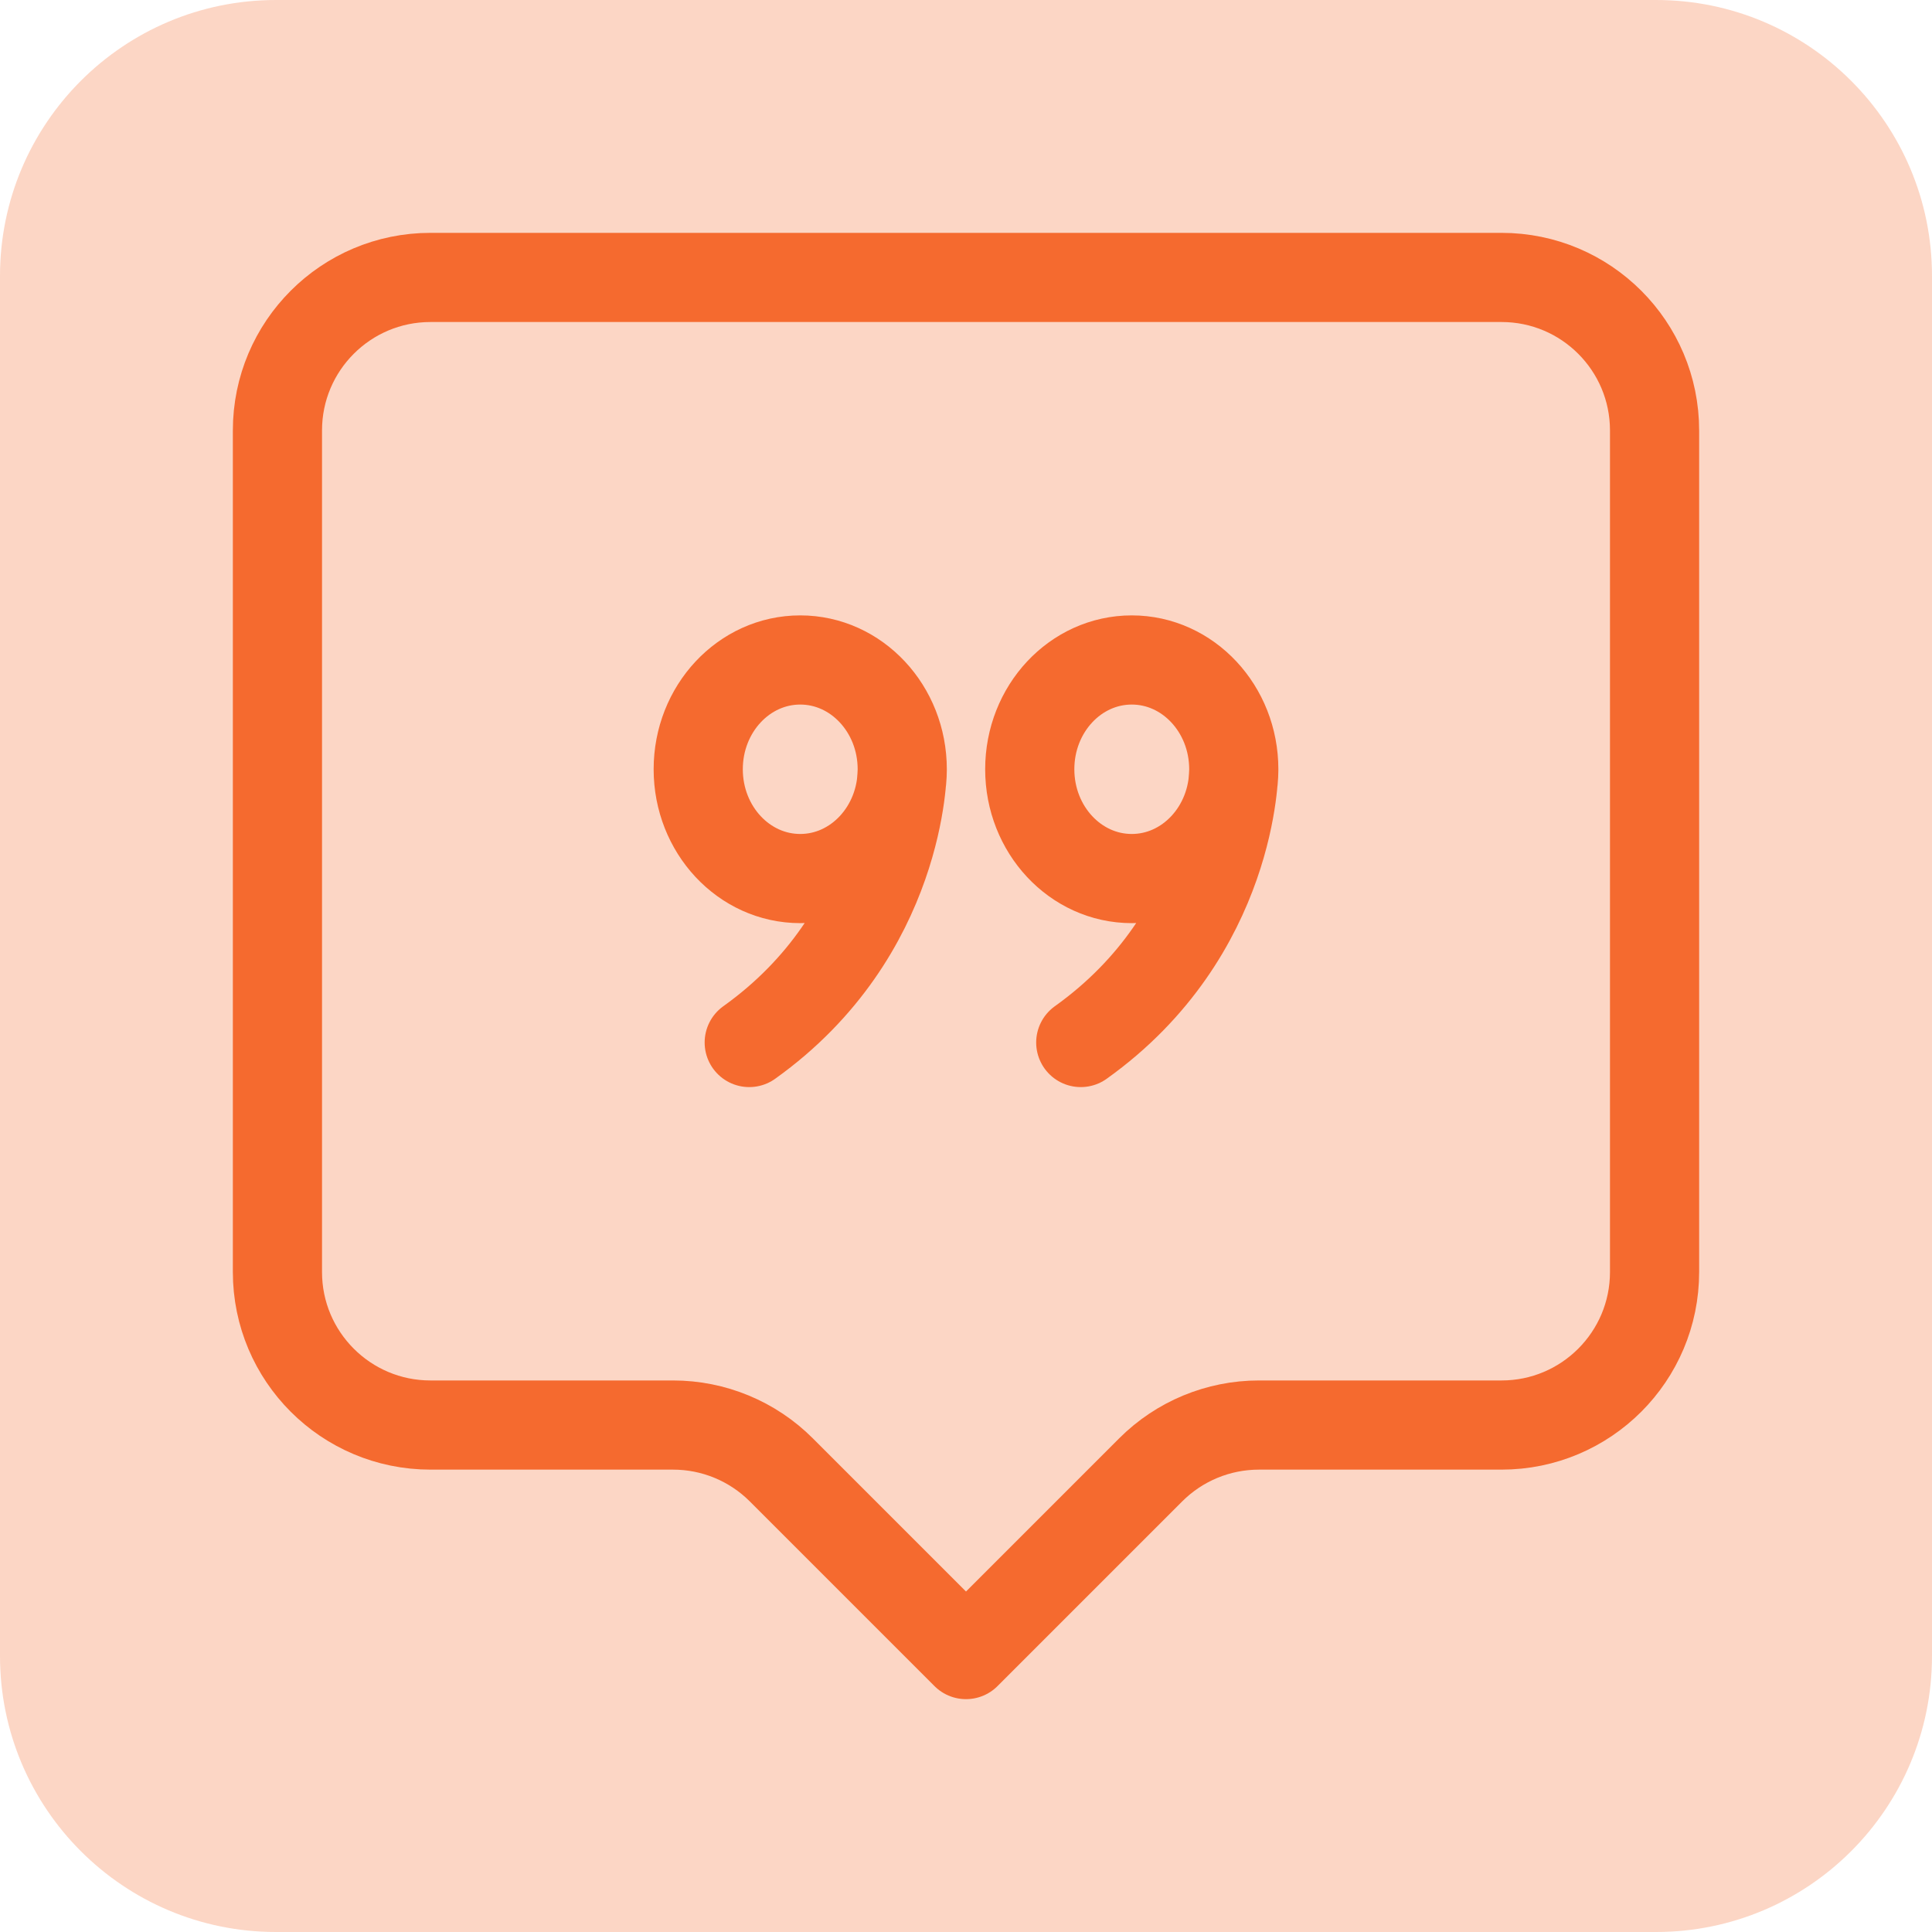
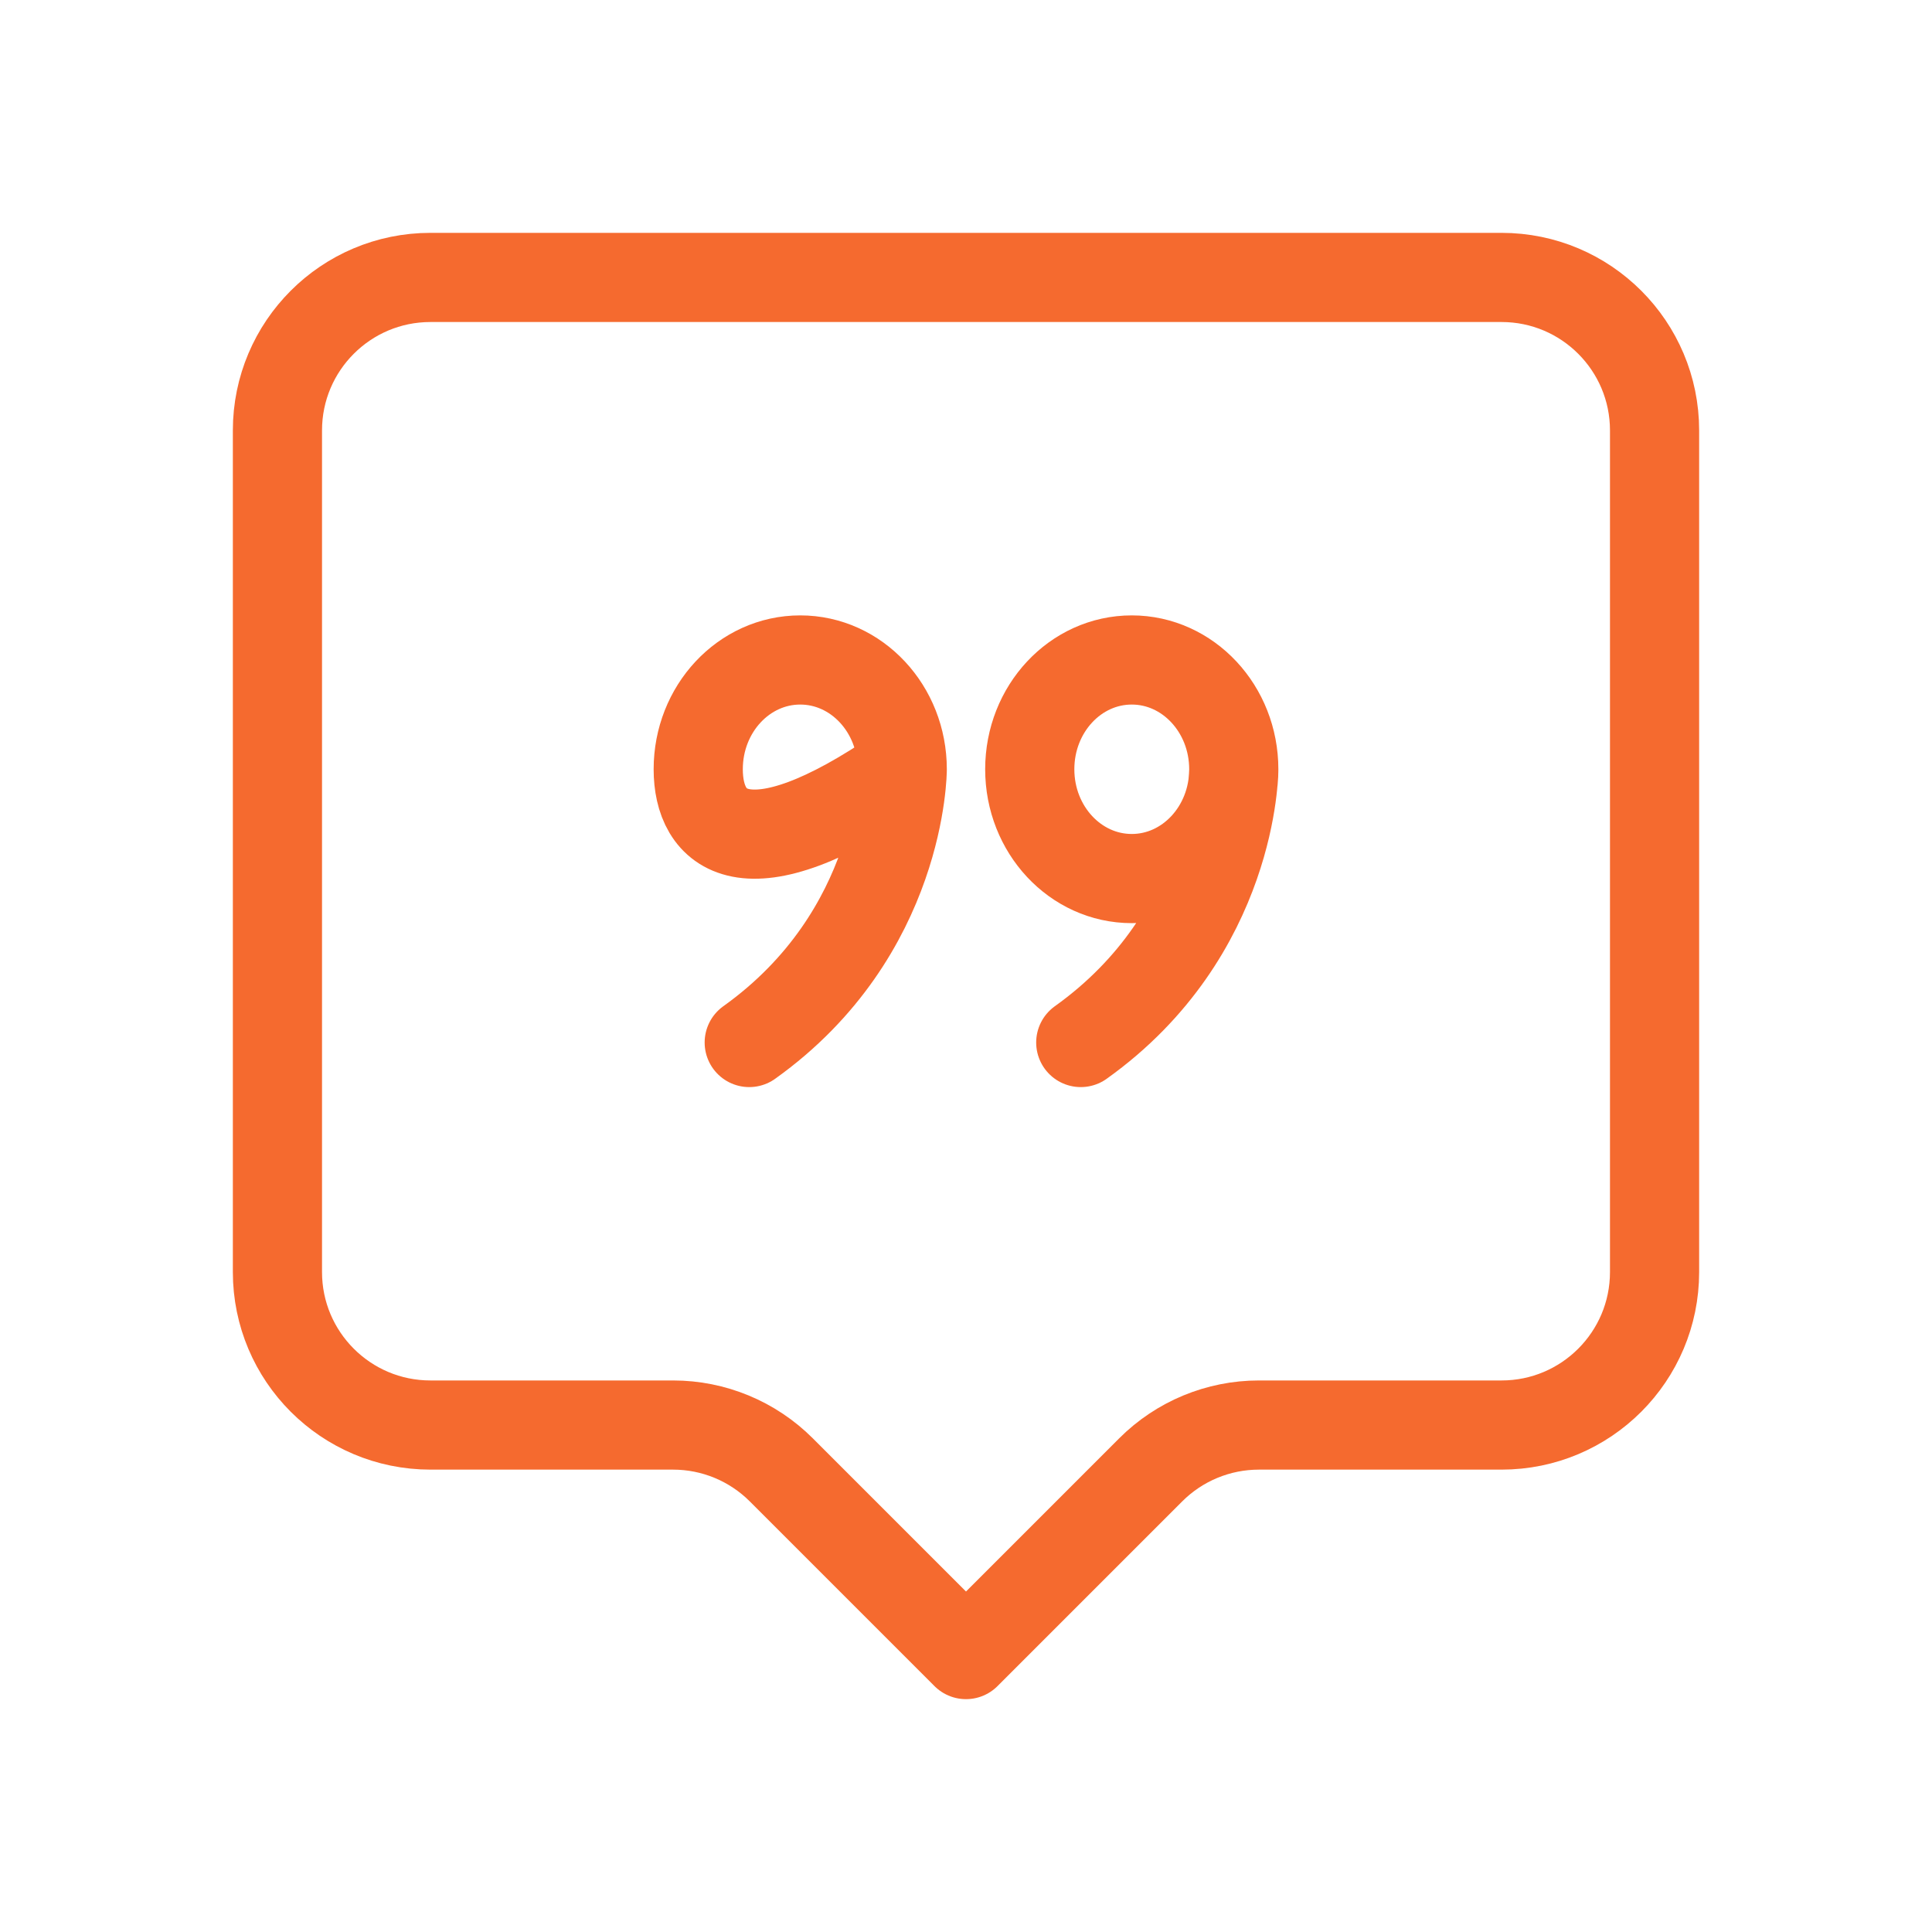
<svg xmlns="http://www.w3.org/2000/svg" width="65" height="65" viewBox="0 0 65 65" fill="none">
-   <path d="M55.714 0H9.286C4.157 0 0 4.157 0 9.286V55.714C0 60.843 4.157 65 9.286 65H55.714C60.843 65 65 60.843 65 55.714V9.286C65 4.157 60.843 0 55.714 0Z" fill="#F55C1B" fill-opacity="0.25" />
-   <path d="M41.509 25.881C41.509 27.912 39.972 29.558 38.077 29.558C36.181 29.558 34.645 27.912 34.645 25.881C34.645 23.85 36.181 22.204 38.077 22.204C39.972 22.204 41.509 23.85 41.509 25.881ZM41.509 25.881C41.509 25.881 41.509 31.397 36.361 35.074M30.355 25.881C30.355 27.912 28.818 29.558 26.923 29.558C25.027 29.558 23.491 27.912 23.491 25.881C23.491 23.85 25.027 22.204 26.923 22.204C28.818 22.204 30.355 23.85 30.355 25.881ZM30.355 25.881C30.355 25.881 30.355 31.397 25.207 35.074M32.5 55.666L38.714 49.452C39.679 48.486 40.989 47.944 42.354 47.944H50.518C53.361 47.944 55.666 45.639 55.666 42.796V14.482C55.666 11.639 53.361 9.334 50.518 9.334H14.482C11.639 9.334 9.334 11.639 9.334 14.482V42.796C9.334 45.639 11.639 47.944 14.482 47.944H22.646C24.011 47.944 25.32 48.486 26.286 49.452L32.5 55.666Z" stroke="#F56A2F" stroke-width="3" stroke-linecap="round" stroke-linejoin="round" />
+   <path d="M41.509 25.881C41.509 27.912 39.972 29.558 38.077 29.558C36.181 29.558 34.645 27.912 34.645 25.881C34.645 23.85 36.181 22.204 38.077 22.204C39.972 22.204 41.509 23.85 41.509 25.881ZM41.509 25.881C41.509 25.881 41.509 31.397 36.361 35.074M30.355 25.881C25.027 29.558 23.491 27.912 23.491 25.881C23.491 23.85 25.027 22.204 26.923 22.204C28.818 22.204 30.355 23.85 30.355 25.881ZM30.355 25.881C30.355 25.881 30.355 31.397 25.207 35.074M32.5 55.666L38.714 49.452C39.679 48.486 40.989 47.944 42.354 47.944H50.518C53.361 47.944 55.666 45.639 55.666 42.796V14.482C55.666 11.639 53.361 9.334 50.518 9.334H14.482C11.639 9.334 9.334 11.639 9.334 14.482V42.796C9.334 45.639 11.639 47.944 14.482 47.944H22.646C24.011 47.944 25.32 48.486 26.286 49.452L32.5 55.666Z" stroke="#F56A2F" stroke-width="3" stroke-linecap="round" stroke-linejoin="round" />
</svg>